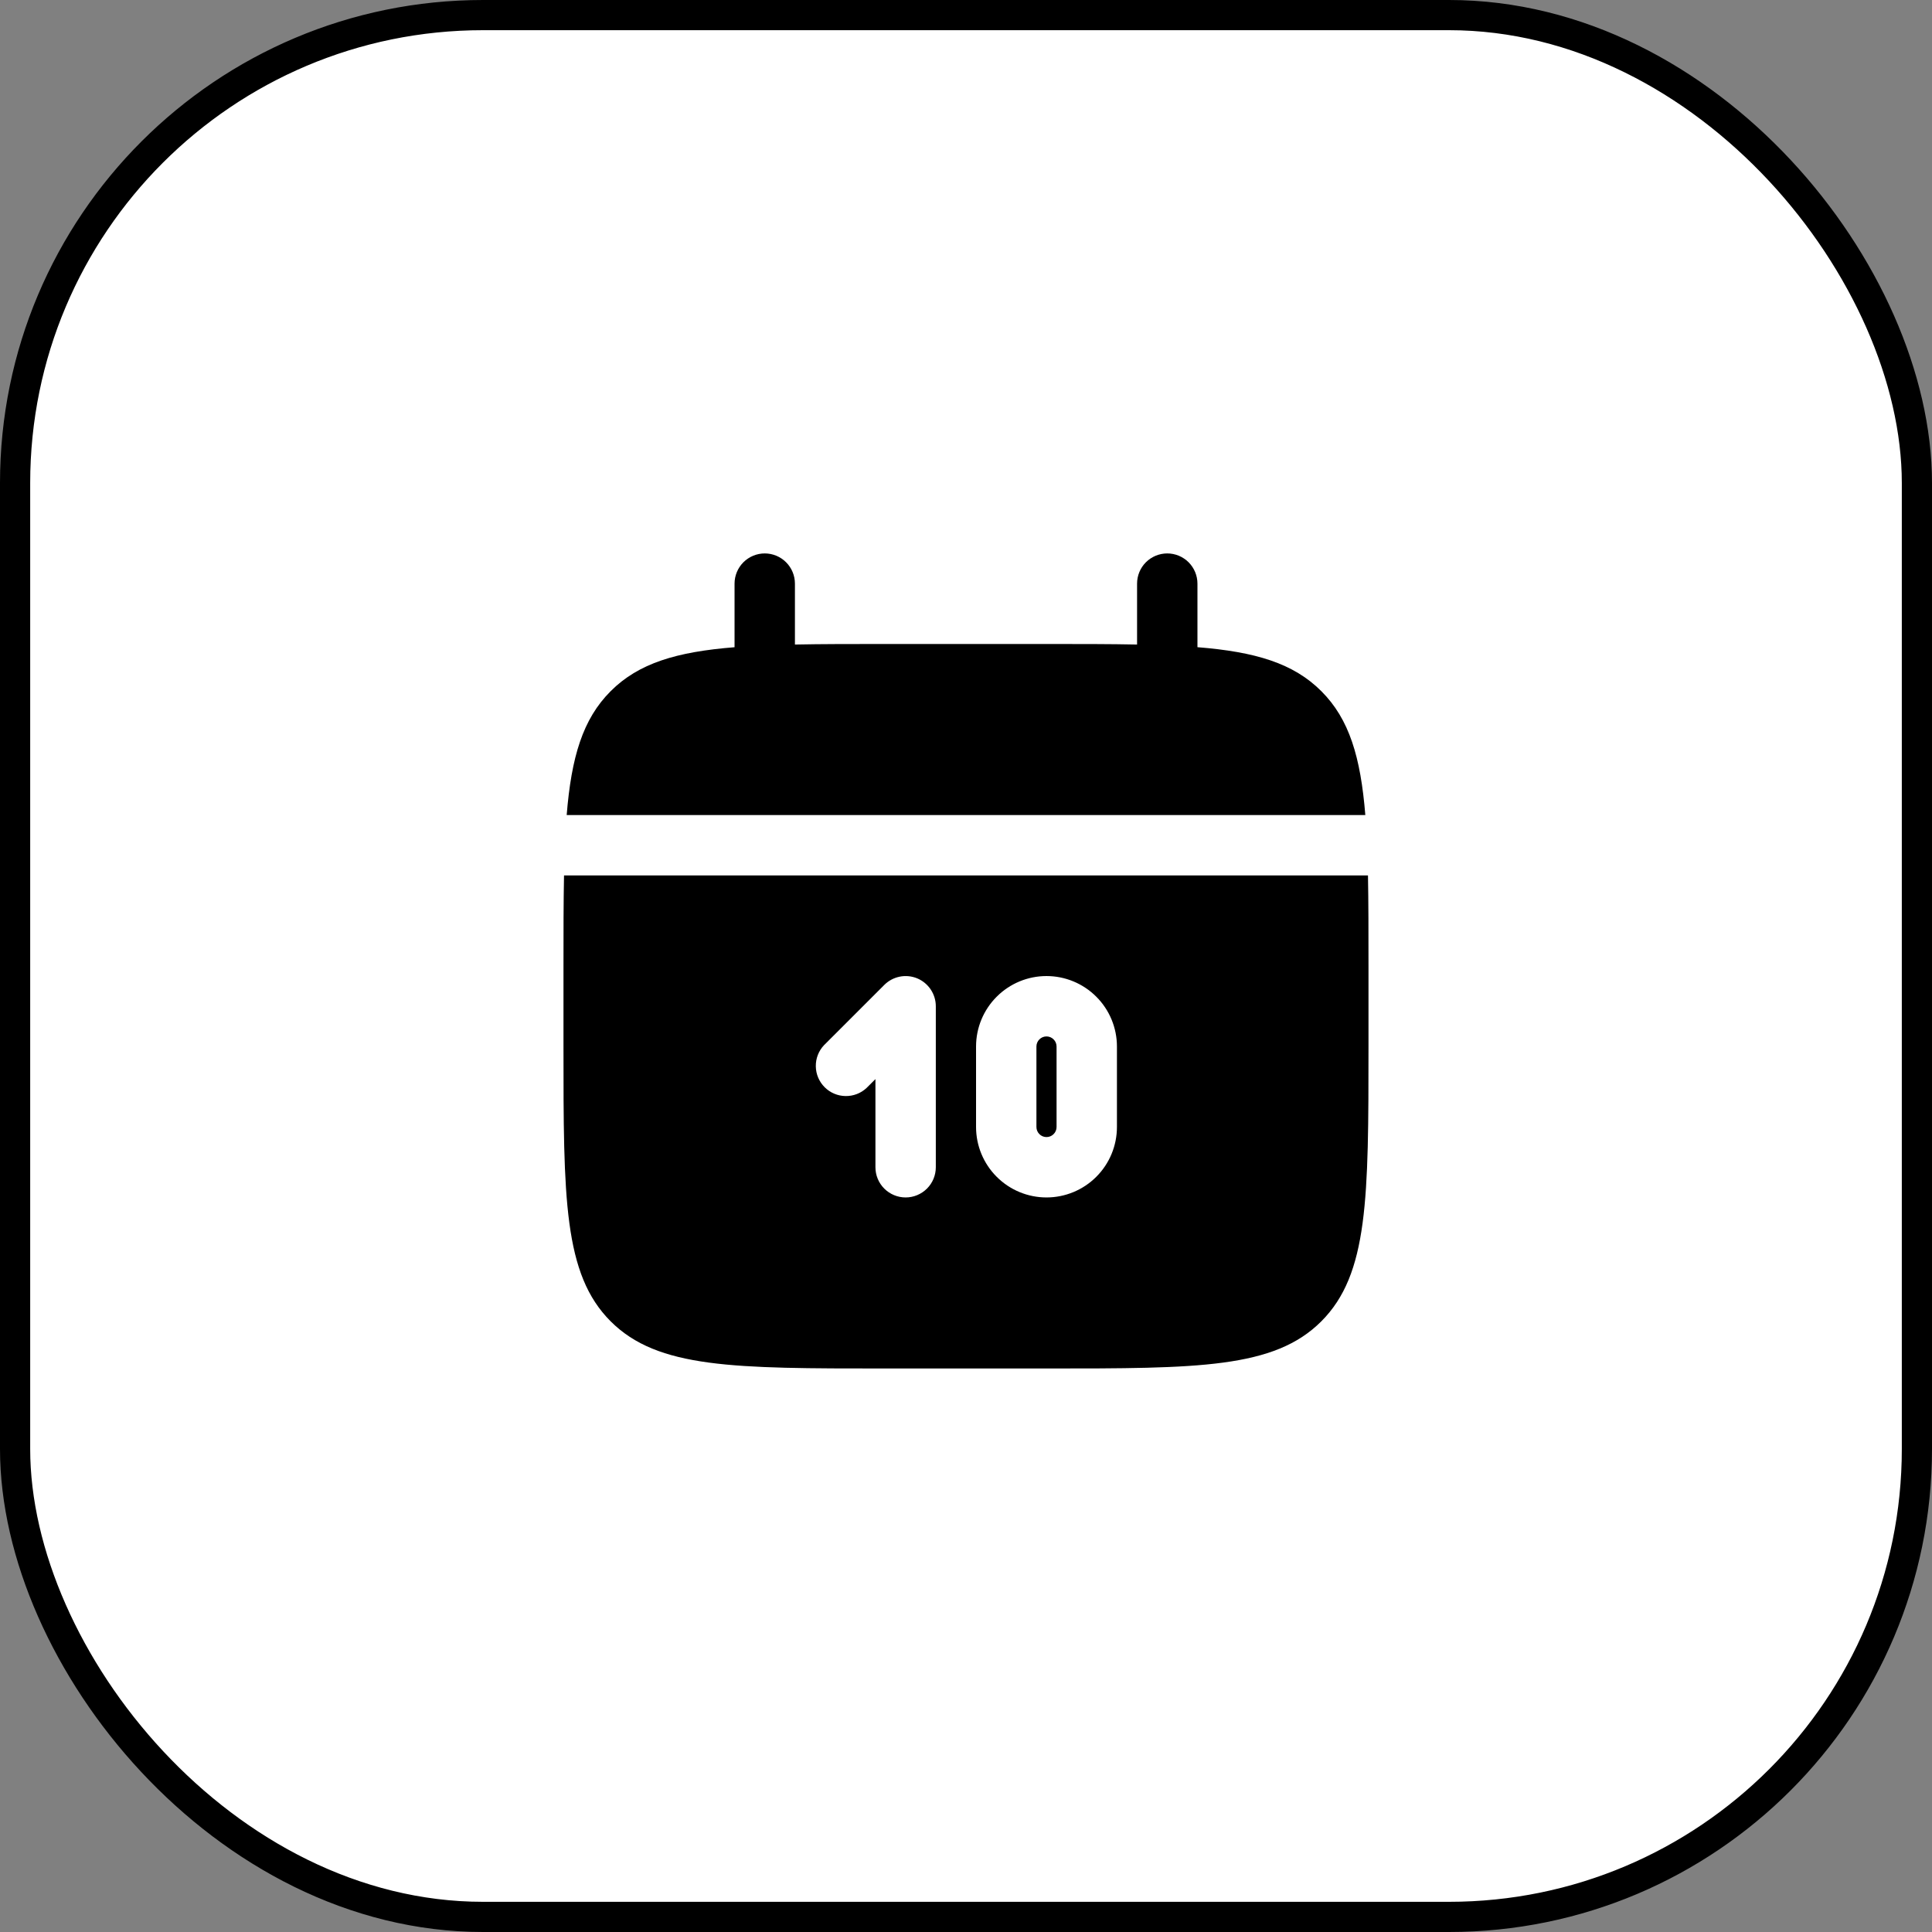
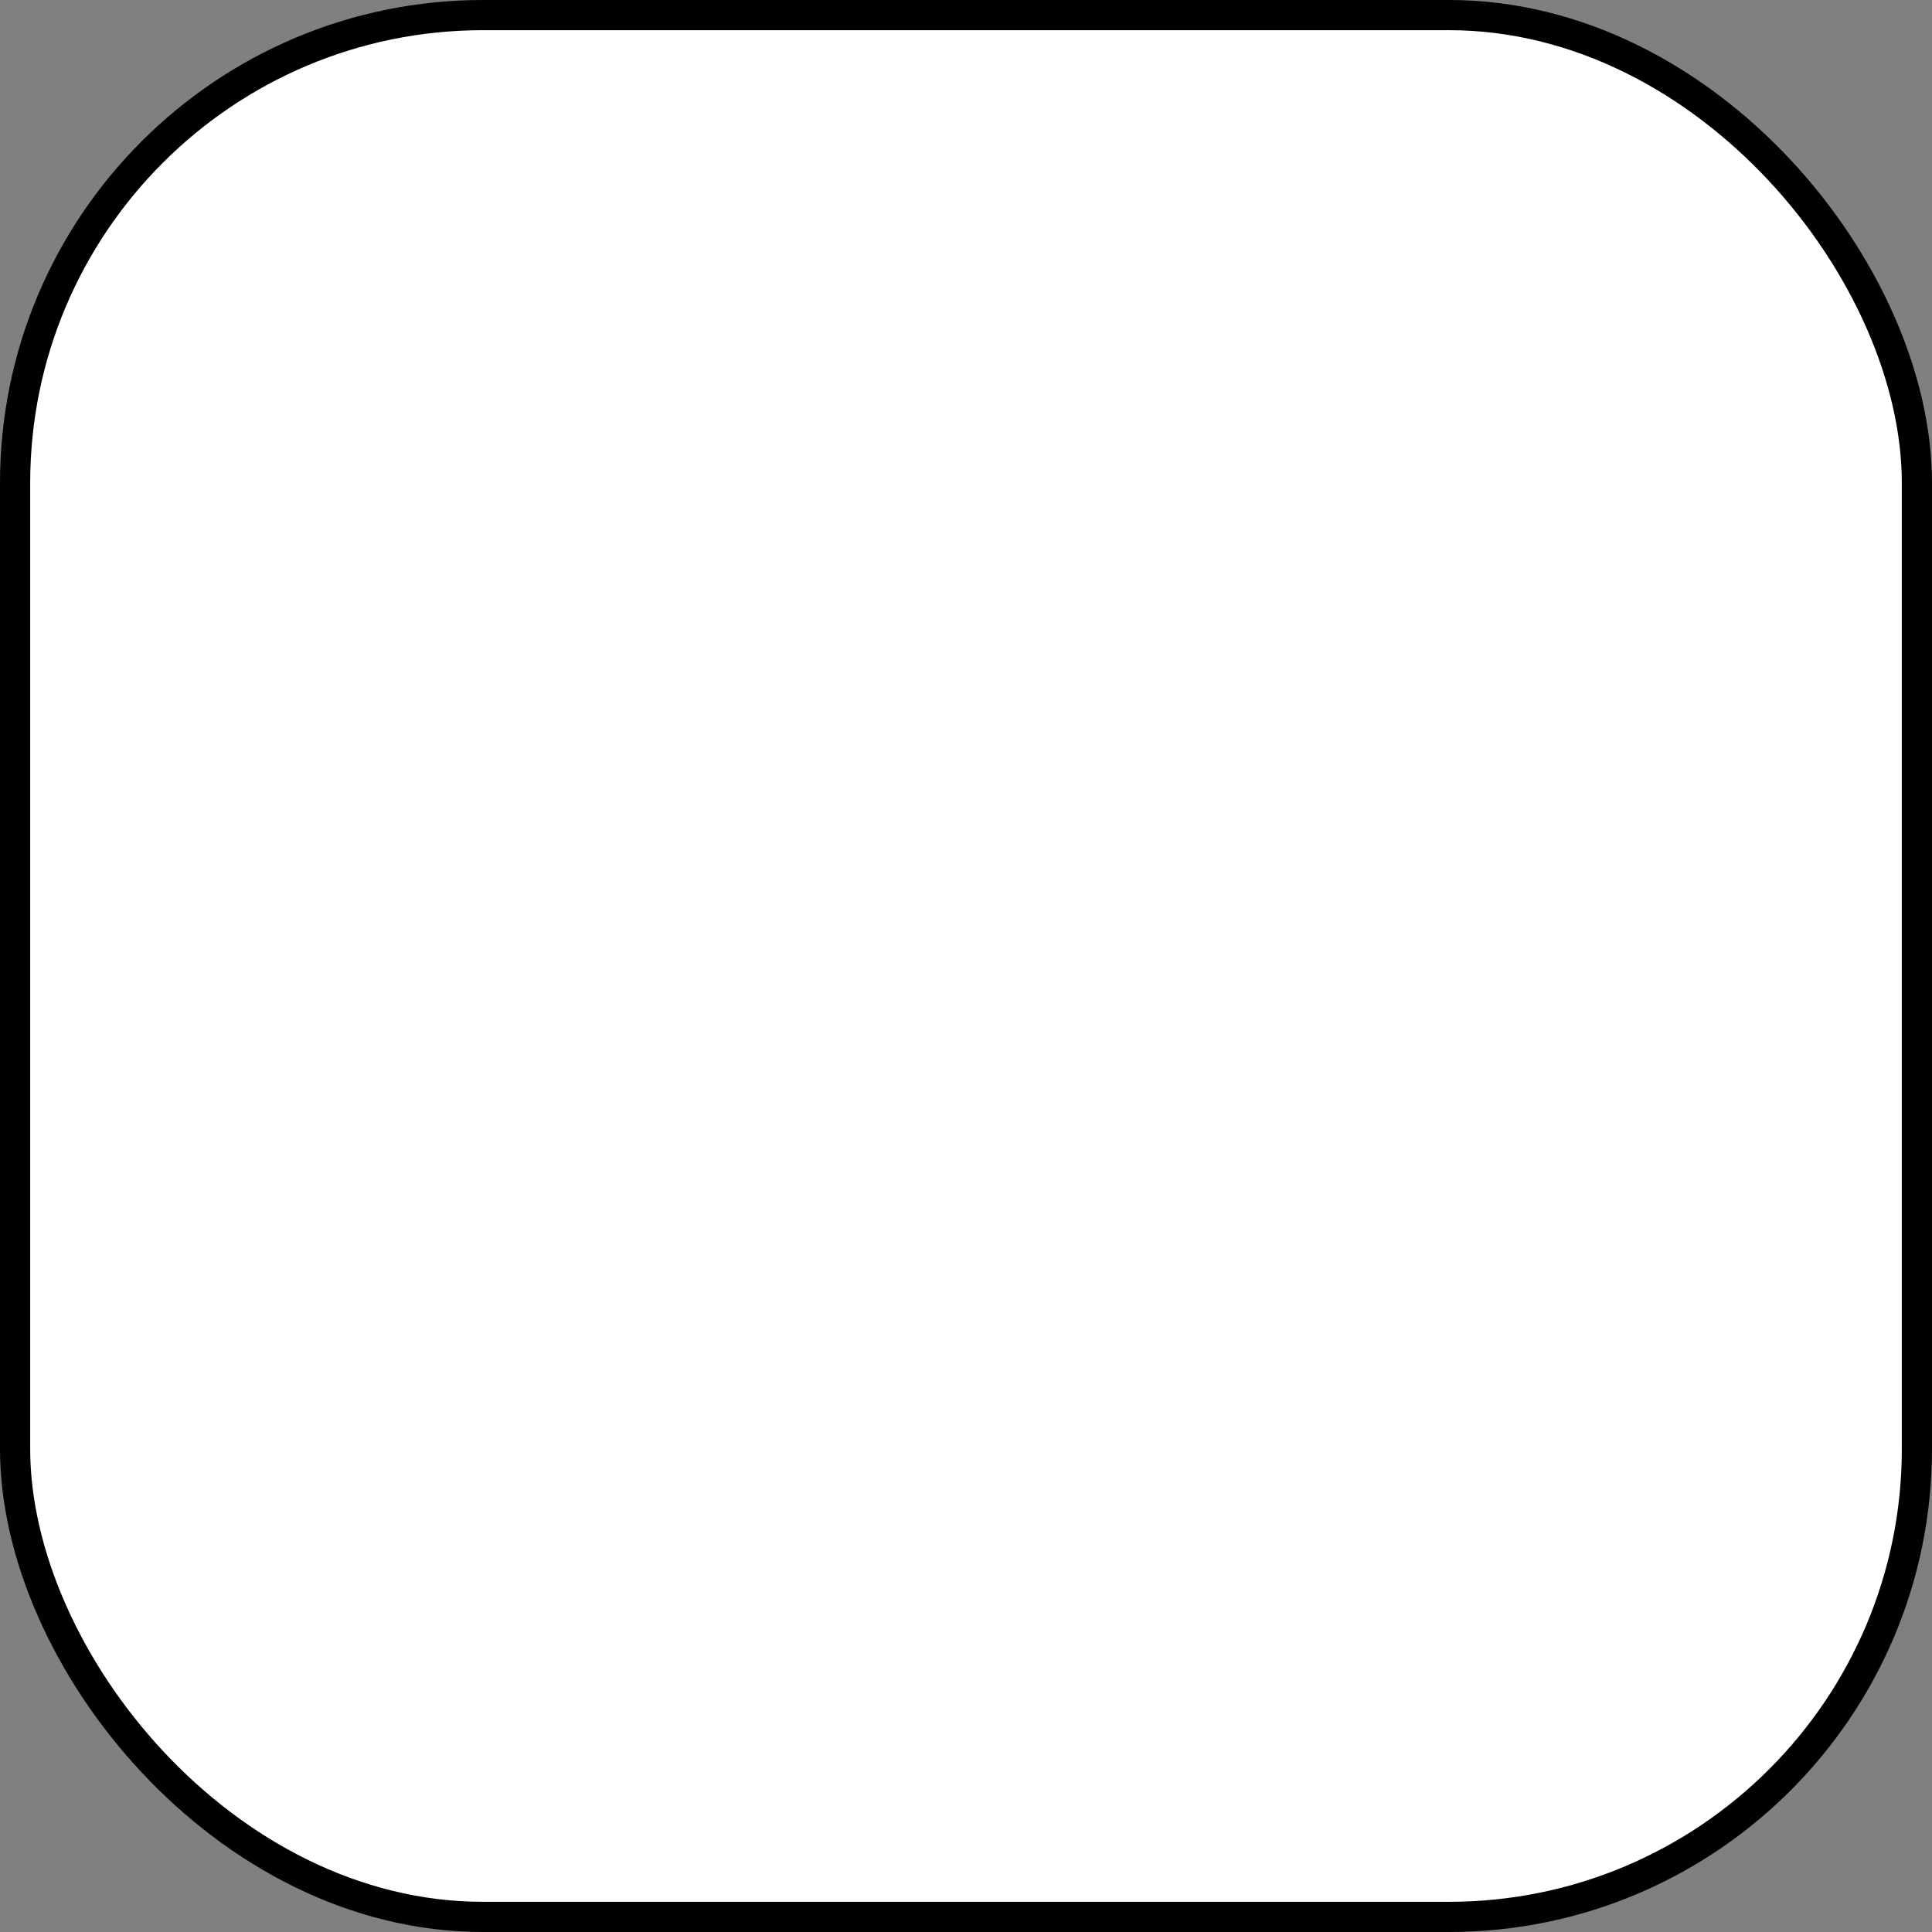
<svg xmlns="http://www.w3.org/2000/svg" width="64" height="64" viewBox="0 0 64 64" fill="none">
  <rect x="0" y="0" width="64" height="64" fill="#808080" stroke="none" />
  <rect x="0.5" y="0.5" width="63" height="63" rx="15.5" fill="white" style="fill:white;fill-opacity:1;" />
  <rect x="0.5" y="0.5" width="63" height="63" rx="15.5" stroke="url(#paint0_linear_56_7881)" style="" />
-   <path d="M26.333 19.333C26.333 19.068 26.228 18.814 26.04 18.626C25.853 18.439 25.599 18.333 25.333 18.333C25.068 18.333 24.814 18.439 24.626 18.626C24.439 18.814 24.333 19.068 24.333 19.333V21.44C22.413 21.593 21.155 21.969 20.229 22.896C19.303 23.821 18.927 25.081 18.772 27H45.228C45.073 25.08 44.697 23.821 43.771 22.896C42.845 21.969 41.585 21.593 39.667 21.439V19.333C39.667 19.068 39.561 18.814 39.374 18.626C39.186 18.439 38.932 18.333 38.667 18.333C38.401 18.333 38.147 18.439 37.959 18.626C37.772 18.814 37.667 19.068 37.667 19.333V21.351C36.78 21.333 35.785 21.333 34.667 21.333H29.333C28.215 21.333 27.22 21.333 26.333 21.351V19.333Z" fill="url(#paint1_linear_56_7881)" style="" />
-   <path fill-rule="evenodd" clip-rule="evenodd" d="M45.333 32C45.333 30.881 45.333 29.887 45.316 29H18.684C18.666 29.887 18.666 30.881 18.666 32V34.667C18.666 39.695 18.666 42.209 20.229 43.771C21.792 45.332 24.305 45.333 29.333 45.333H34.666C39.694 45.333 42.209 45.333 43.77 43.771C45.332 42.208 45.333 39.695 45.333 34.667V32ZM34.666 32.333C34.048 32.333 33.454 32.579 33.017 33.017C32.579 33.454 32.333 34.048 32.333 34.667V37.333C32.333 37.952 32.579 38.546 33.017 38.983C33.454 39.421 34.048 39.667 34.666 39.667C35.285 39.667 35.879 39.421 36.316 38.983C36.754 38.546 37 37.952 37 37.333V34.667C37 34.048 36.754 33.454 36.316 33.017C35.879 32.579 35.285 32.333 34.666 32.333ZM34.666 34.333C34.578 34.333 34.493 34.368 34.431 34.431C34.368 34.493 34.333 34.578 34.333 34.667V37.333C34.333 37.422 34.368 37.507 34.431 37.569C34.493 37.632 34.578 37.667 34.666 37.667C34.755 37.667 34.84 37.632 34.902 37.569C34.965 37.507 35 37.422 35 37.333V34.667C35 34.578 34.965 34.493 34.902 34.431C34.84 34.368 34.755 34.333 34.666 34.333ZM30.383 32.409C30.565 32.485 30.721 32.613 30.831 32.778C30.941 32.942 31 33.136 31 33.333V38.667C31 38.932 30.895 39.186 30.707 39.374C30.519 39.561 30.265 39.667 30 39.667C29.735 39.667 29.48 39.561 29.293 39.374C29.105 39.186 29 38.932 29 38.667V35.747L28.706 36.04C28.517 36.217 28.266 36.313 28.007 36.308C27.748 36.304 27.501 36.199 27.318 36.016C27.134 35.832 27.029 35.585 27.025 35.326C27.02 35.067 27.116 34.816 27.293 34.627L29.293 32.627C29.433 32.487 29.611 32.392 29.805 32.353C29.999 32.314 30.2 32.334 30.383 32.409Z" fill="url(#paint2_linear_56_7881)" style="" />
  <defs>
    <linearGradient id="paint0_linear_56_7881" x1="32" y1="0" x2="32" y2="64" gradientUnits="userSpaceOnUse">
      <stop stop-color="#F7AB5A" style="stop-color:#F7AB5A;stop-color:color(display-p3 0.969 0.671 0.353);stop-opacity:1;" />
      <stop offset="1" stop-color="#4594FB" style="stop-color:#4594FB;stop-color:color(display-p3 0.271 0.58 0.984);stop-opacity:1;" />
    </linearGradient>
    <linearGradient id="paint1_linear_56_7881" x1="32" y1="18.333" x2="32" y2="27" gradientUnits="userSpaceOnUse">
      <stop stop-color="#4091FF" style="stop-color:#4091FF;stop-color:color(display-p3 0.251 0.569 1);stop-opacity:1;" />
      <stop offset="1" stop-color="#75DCFF" style="stop-color:#75DCFF;stop-color:color(display-p3 0.459 0.863 1);stop-opacity:1;" />
    </linearGradient>
    <linearGradient id="paint2_linear_56_7881" x1="32" y1="29" x2="32" y2="45.333" gradientUnits="userSpaceOnUse">
      <stop stop-color="#4091FF" style="stop-color:#4091FF;stop-color:color(display-p3 0.251 0.569 1);stop-opacity:1;" />
      <stop offset="1" stop-color="#75DCFF" style="stop-color:#75DCFF;stop-color:color(display-p3 0.459 0.863 1);stop-opacity:1;" />
    </linearGradient>
  </defs>
</svg>